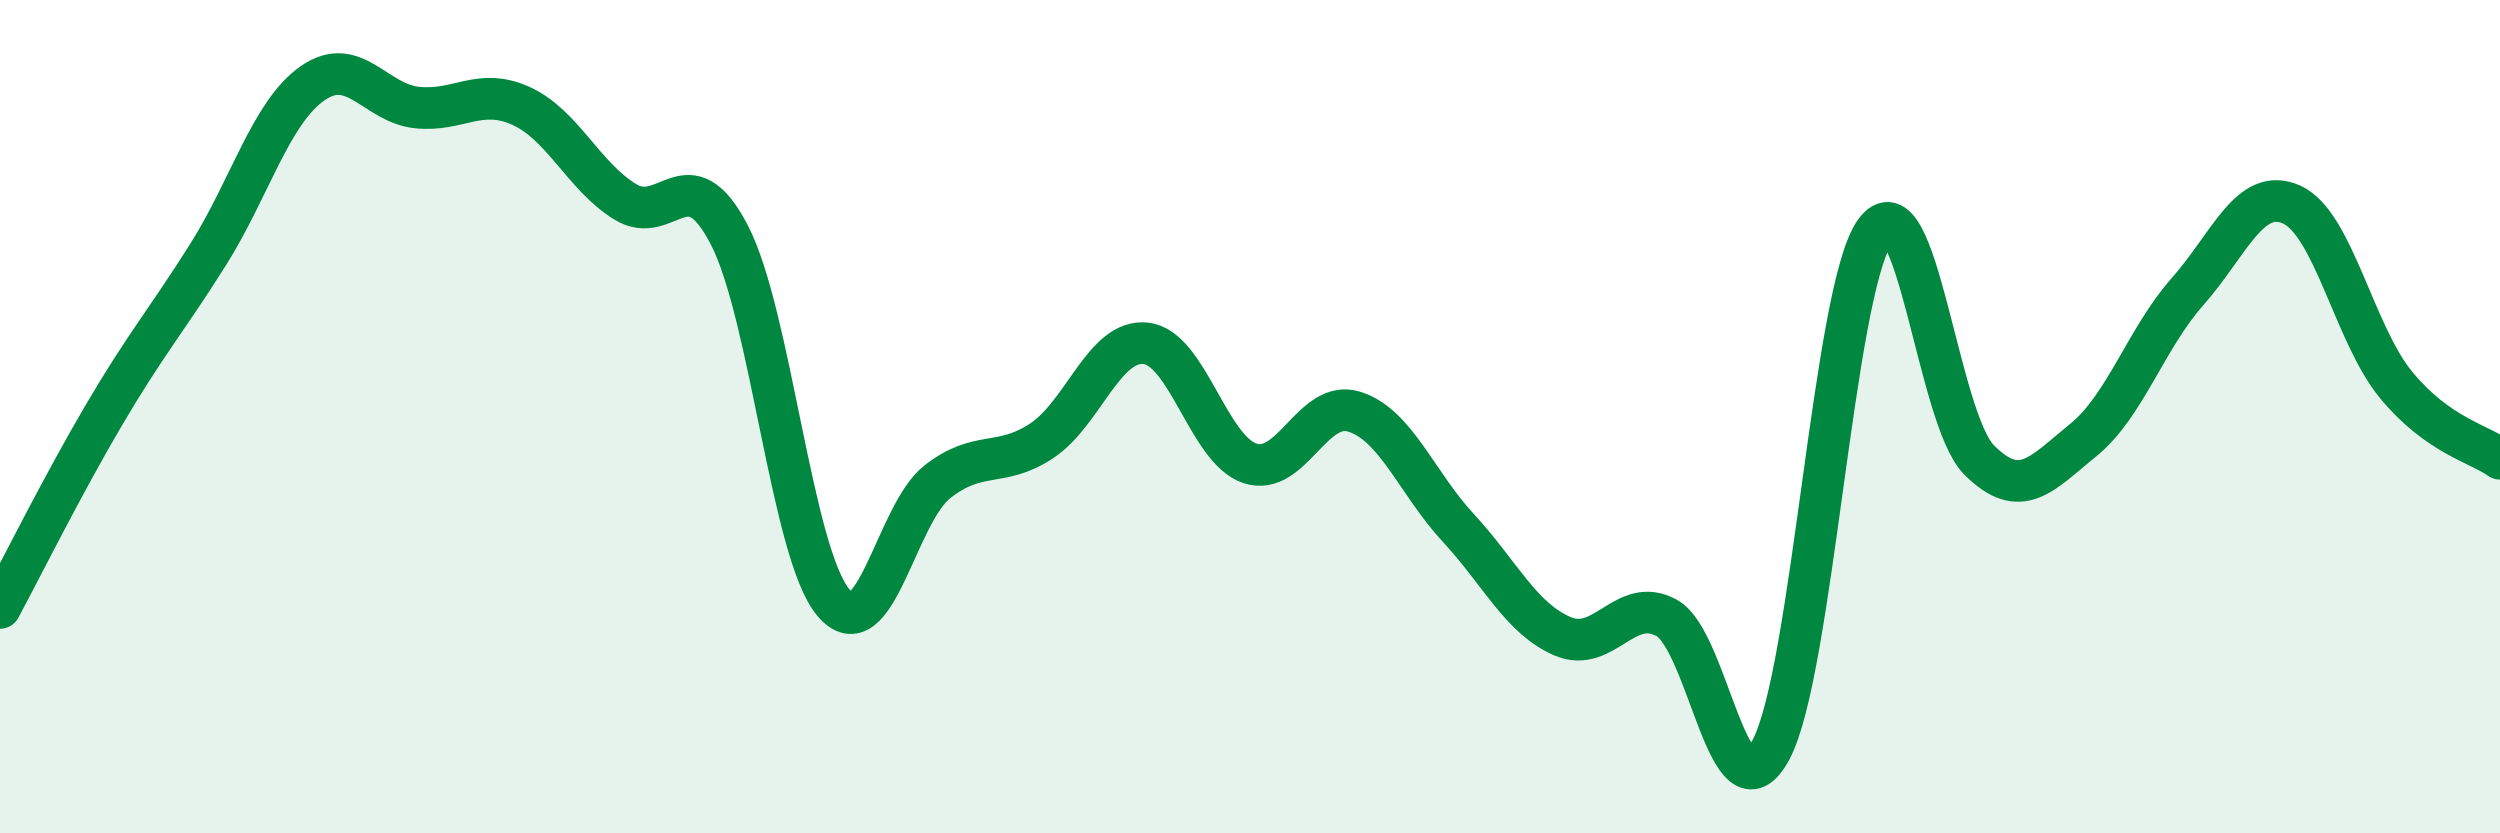
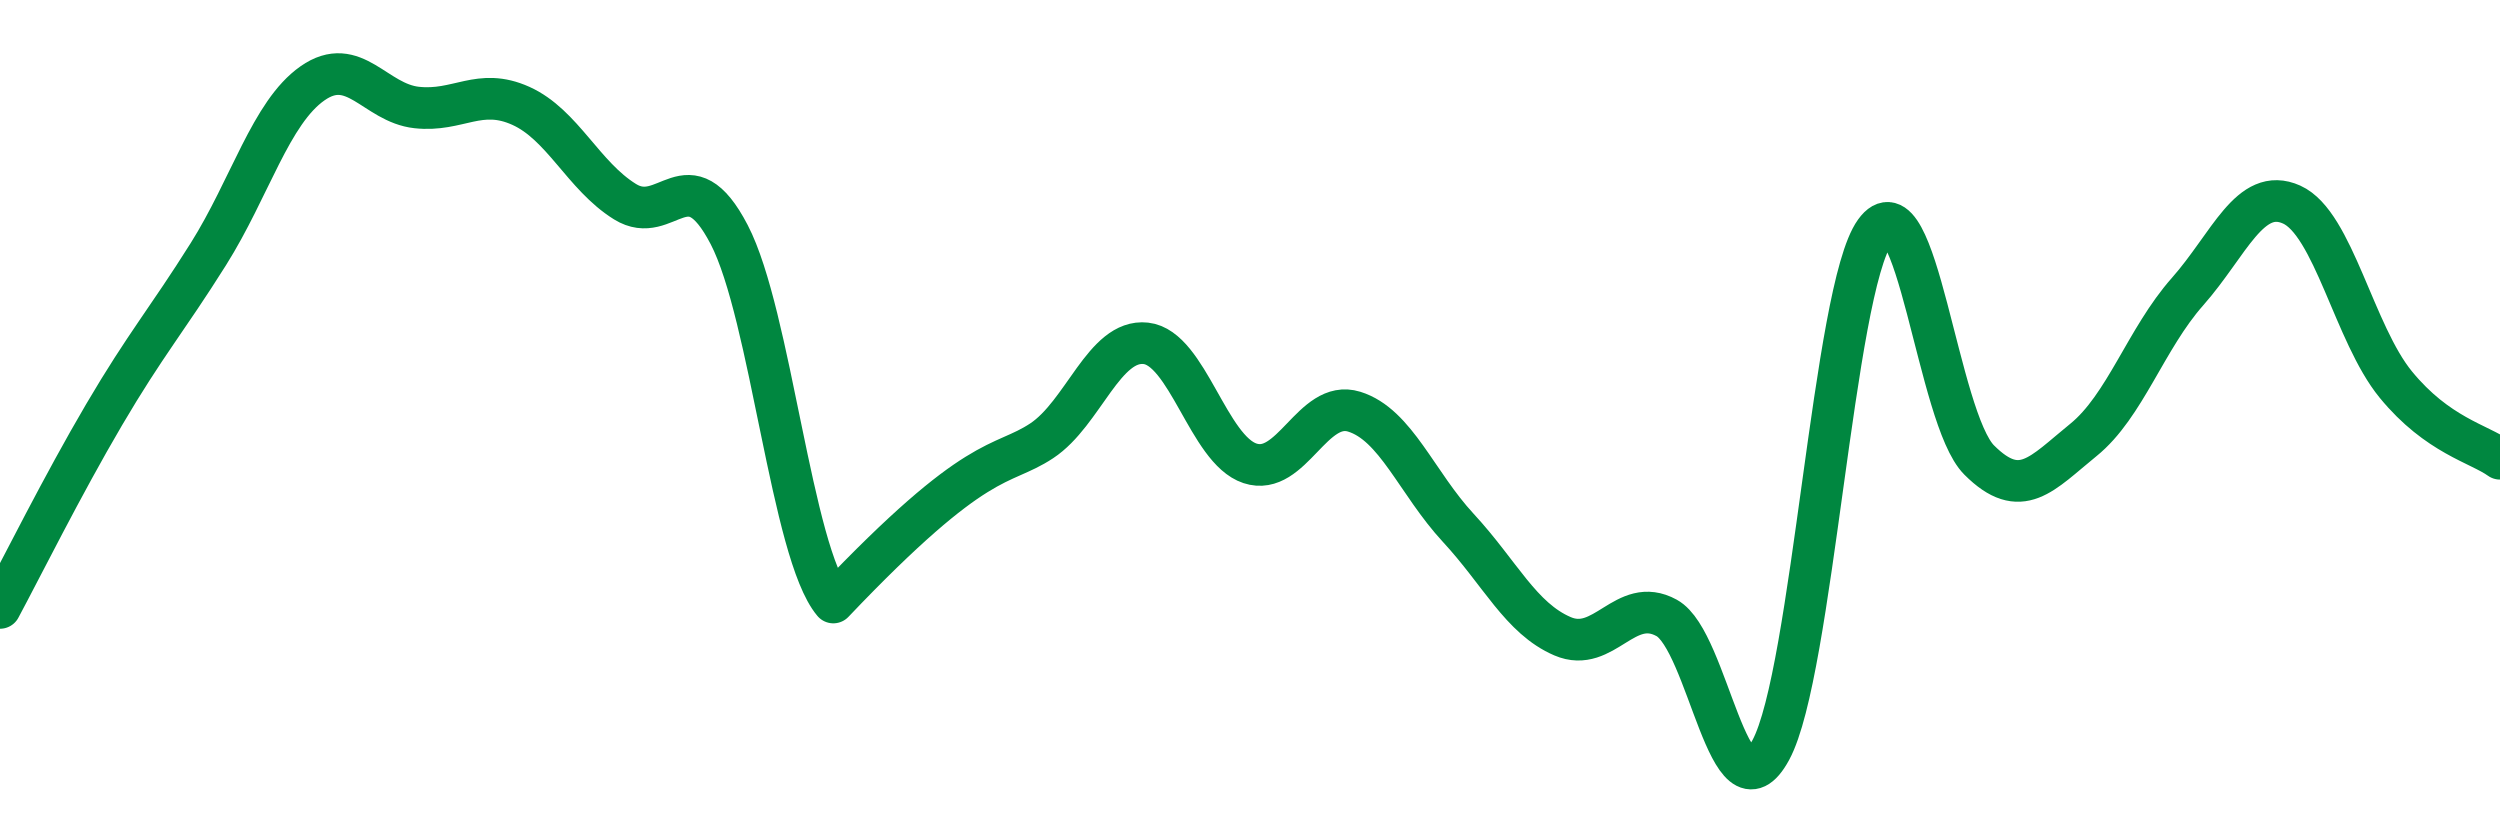
<svg xmlns="http://www.w3.org/2000/svg" width="60" height="20" viewBox="0 0 60 20">
-   <path d="M 0,14.59 C 0.5,13.66 1.5,11.65 2.5,9.95 C 3.5,8.25 4,7.69 5,6.1 C 6,4.51 6.5,2.7 7.5,2 C 8.5,1.3 9,2.47 10,2.58 C 11,2.69 11.5,2.09 12.5,2.54 C 13.5,2.99 14,4.22 15,4.84 C 16,5.46 16.5,3.71 17.5,5.63 C 18.5,7.55 19,13.27 20,14.46 C 21,15.65 21.5,12.34 22.5,11.56 C 23.5,10.78 24,11.24 25,10.58 C 26,9.92 26.5,8.13 27.5,8.24 C 28.5,8.35 29,10.79 30,11.12 C 31,11.45 31.5,9.57 32.5,9.88 C 33.5,10.19 34,11.59 35,12.67 C 36,13.75 36.5,14.84 37.5,15.27 C 38.5,15.7 39,14.28 40,14.83 C 41,15.38 41.5,19.85 42.5,18 C 43.5,16.15 44,6.95 45,5.56 C 46,4.17 46.5,10.04 47.5,11.04 C 48.5,12.04 49,11.37 50,10.56 C 51,9.75 51.5,8.13 52.5,7 C 53.5,5.87 54,4.46 55,4.91 C 56,5.36 56.5,8.01 57.5,9.23 C 58.5,10.45 59.5,10.65 60,11.01L60 20L0 20Z" fill="#008740" opacity="0.1" stroke-linecap="round" stroke-linejoin="round" />
-   <path d="M 0,14.59 C 0.5,13.66 1.5,11.65 2.5,9.95 C 3.5,8.25 4,7.69 5,6.1 C 6,4.51 6.5,2.7 7.5,2 C 8.5,1.3 9,2.47 10,2.58 C 11,2.69 11.5,2.09 12.5,2.54 C 13.5,2.99 14,4.22 15,4.84 C 16,5.46 16.5,3.71 17.5,5.63 C 18.5,7.55 19,13.27 20,14.46 C 21,15.65 21.5,12.34 22.5,11.56 C 23.5,10.78 24,11.24 25,10.58 C 26,9.92 26.5,8.13 27.5,8.24 C 28.5,8.35 29,10.79 30,11.12 C 31,11.45 31.5,9.57 32.5,9.88 C 33.5,10.19 34,11.59 35,12.67 C 36,13.75 36.5,14.84 37.5,15.27 C 38.5,15.7 39,14.28 40,14.83 C 41,15.38 41.5,19.85 42.5,18 C 43.5,16.15 44,6.95 45,5.56 C 46,4.17 46.5,10.04 47.5,11.04 C 48.5,12.04 49,11.37 50,10.56 C 51,9.75 51.5,8.13 52.5,7 C 53.5,5.87 54,4.46 55,4.91 C 56,5.36 56.5,8.01 57.5,9.23 C 58.5,10.45 59.5,10.65 60,11.01" stroke="#008740" stroke-width="1" fill="none" stroke-linecap="round" stroke-linejoin="round" />
+   <path d="M 0,14.59 C 0.5,13.66 1.5,11.65 2.5,9.95 C 3.5,8.25 4,7.69 5,6.1 C 6,4.51 6.5,2.7 7.5,2 C 8.5,1.3 9,2.47 10,2.58 C 11,2.69 11.5,2.09 12.5,2.54 C 13.5,2.99 14,4.22 15,4.84 C 16,5.46 16.5,3.71 17.5,5.63 C 18.5,7.55 19,13.27 20,14.46 C 23.5,10.78 24,11.24 25,10.58 C 26,9.92 26.5,8.13 27.5,8.24 C 28.5,8.35 29,10.79 30,11.12 C 31,11.45 31.5,9.57 32.5,9.88 C 33.5,10.19 34,11.59 35,12.67 C 36,13.75 36.5,14.84 37.5,15.27 C 38.5,15.7 39,14.28 40,14.83 C 41,15.38 41.5,19.85 42.5,18 C 43.5,16.15 44,6.95 45,5.56 C 46,4.17 46.5,10.04 47.5,11.04 C 48.5,12.04 49,11.37 50,10.56 C 51,9.75 51.5,8.13 52.5,7 C 53.5,5.87 54,4.46 55,4.91 C 56,5.36 56.5,8.01 57.5,9.23 C 58.5,10.45 59.5,10.65 60,11.01" stroke="#008740" stroke-width="1" fill="none" stroke-linecap="round" stroke-linejoin="round" />
</svg>